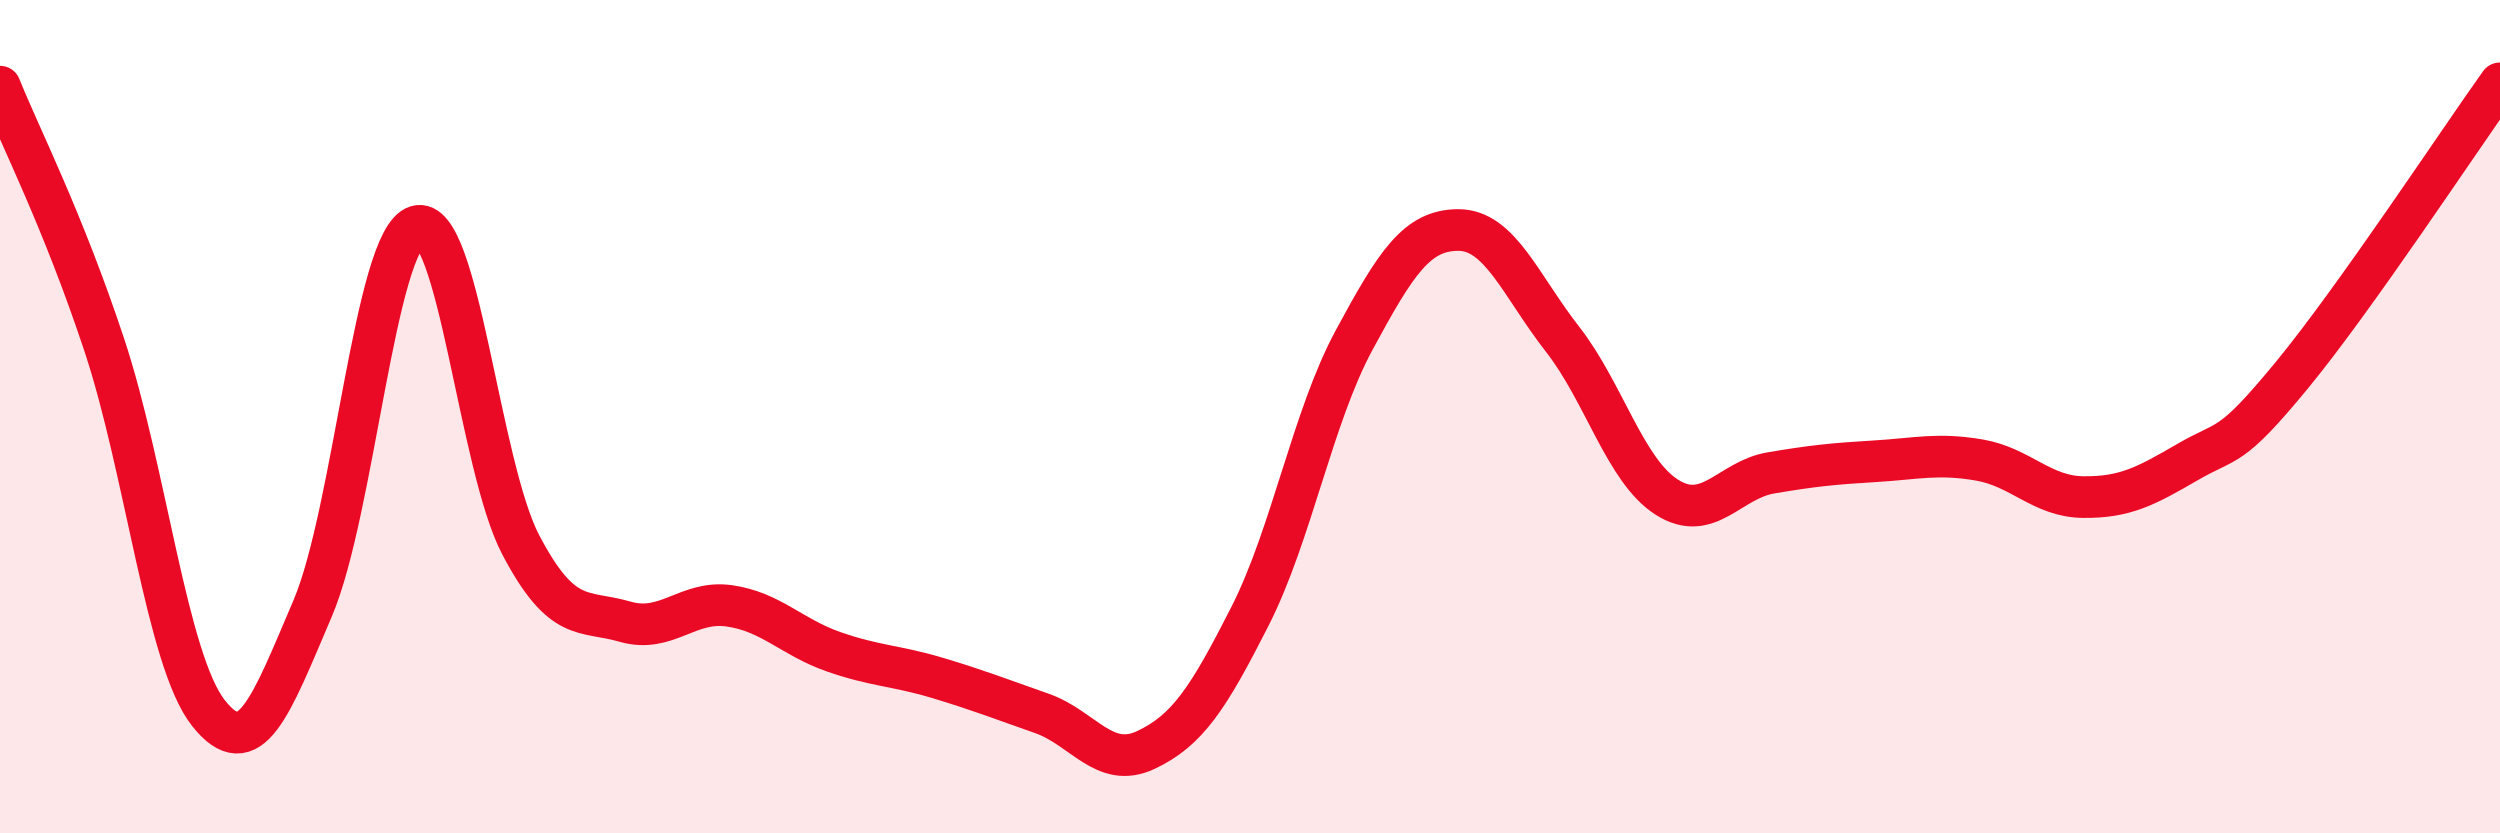
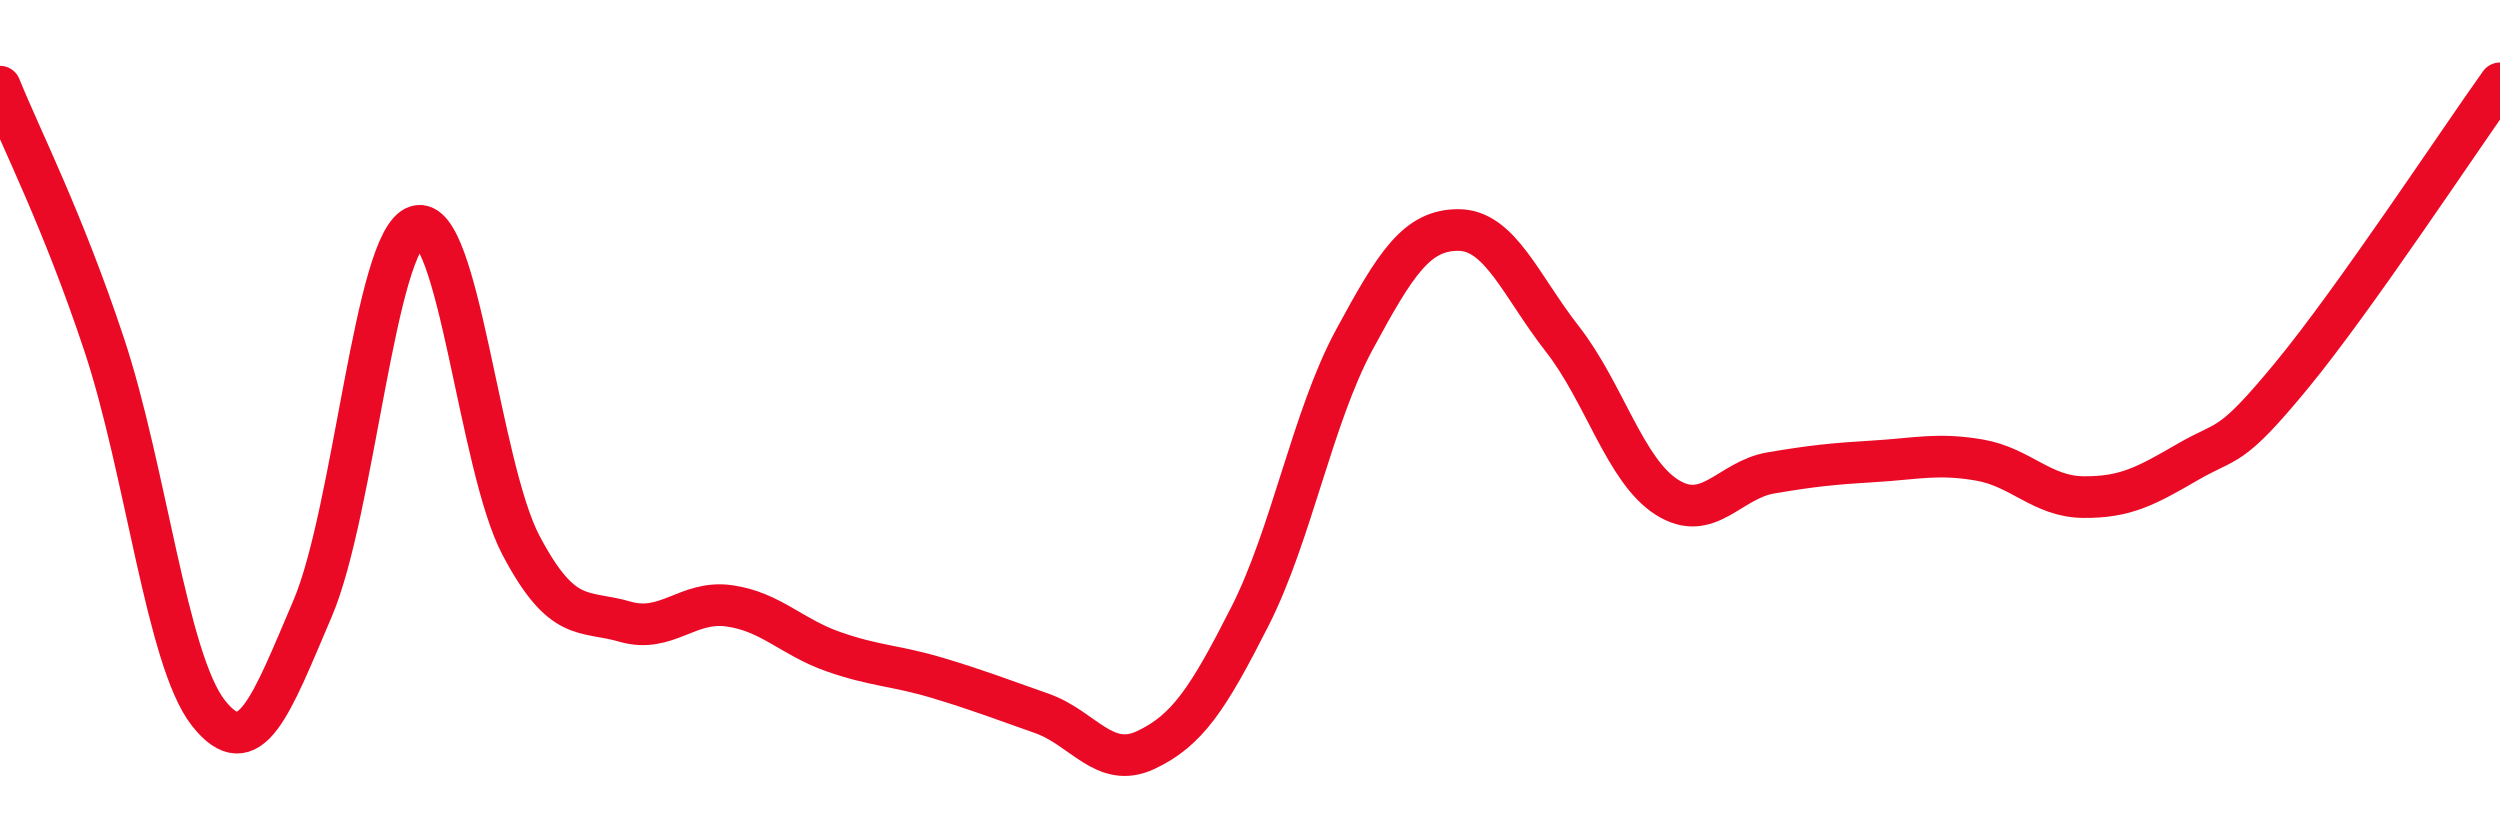
<svg xmlns="http://www.w3.org/2000/svg" width="60" height="20" viewBox="0 0 60 20">
-   <path d="M 0,2.08 C 0.5,3.32 1.5,5.26 2.5,8.27 C 3.5,11.28 4,15.84 5,17.11 C 6,18.38 6.5,16.95 7.5,14.61 C 8.5,12.27 9,5.74 10,5.43 C 11,5.12 11.5,11.18 12.5,13.08 C 13.5,14.98 14,14.63 15,14.92 C 16,15.21 16.5,14.4 17.5,14.54 C 18.5,14.68 19,15.29 20,15.64 C 21,15.99 21.5,15.97 22.5,16.27 C 23.5,16.57 24,16.77 25,17.12 C 26,17.47 26.5,18.47 27.5,18 C 28.5,17.53 29,16.76 30,14.79 C 31,12.82 31.5,10.01 32.5,8.16 C 33.5,6.31 34,5.52 35,5.52 C 36,5.52 36.5,6.86 37.5,8.14 C 38.5,9.42 39,11.29 40,11.93 C 41,12.57 41.5,11.52 42.5,11.35 C 43.5,11.18 44,11.13 45,11.07 C 46,11.01 46.5,10.87 47.5,11.04 C 48.5,11.21 49,11.92 50,11.93 C 51,11.94 51.5,11.67 52.5,11.09 C 53.5,10.51 53.5,10.83 55,9.01 C 56.5,7.19 59,3.4 60,2L60 20L0 20Z" fill="#EB0A25" opacity="0.1" stroke-linecap="round" stroke-linejoin="round" />
  <path d="M 0,2.08 C 0.5,3.32 1.5,5.26 2.5,8.27 C 3.5,11.28 4,15.84 5,17.11 C 6,18.38 6.5,16.95 7.5,14.61 C 8.5,12.27 9,5.74 10,5.43 C 11,5.12 11.5,11.18 12.5,13.08 C 13.5,14.98 14,14.63 15,14.92 C 16,15.21 16.5,14.4 17.5,14.54 C 18.5,14.68 19,15.29 20,15.64 C 21,15.99 21.5,15.97 22.5,16.27 C 23.5,16.57 24,16.77 25,17.12 C 26,17.47 26.5,18.47 27.5,18 C 28.5,17.53 29,16.76 30,14.79 C 31,12.82 31.5,10.01 32.5,8.16 C 33.5,6.31 34,5.52 35,5.52 C 36,5.52 36.5,6.86 37.5,8.14 C 38.5,9.42 39,11.29 40,11.93 C 41,12.57 41.5,11.52 42.5,11.35 C 43.5,11.18 44,11.13 45,11.07 C 46,11.01 46.5,10.87 47.5,11.04 C 48.5,11.21 49,11.92 50,11.93 C 51,11.94 51.5,11.67 52.5,11.09 C 53.5,10.51 53.5,10.83 55,9.01 C 56.5,7.19 59,3.4 60,2" stroke="#EB0A25" stroke-width="1" fill="none" stroke-linecap="round" stroke-linejoin="round" />
</svg>